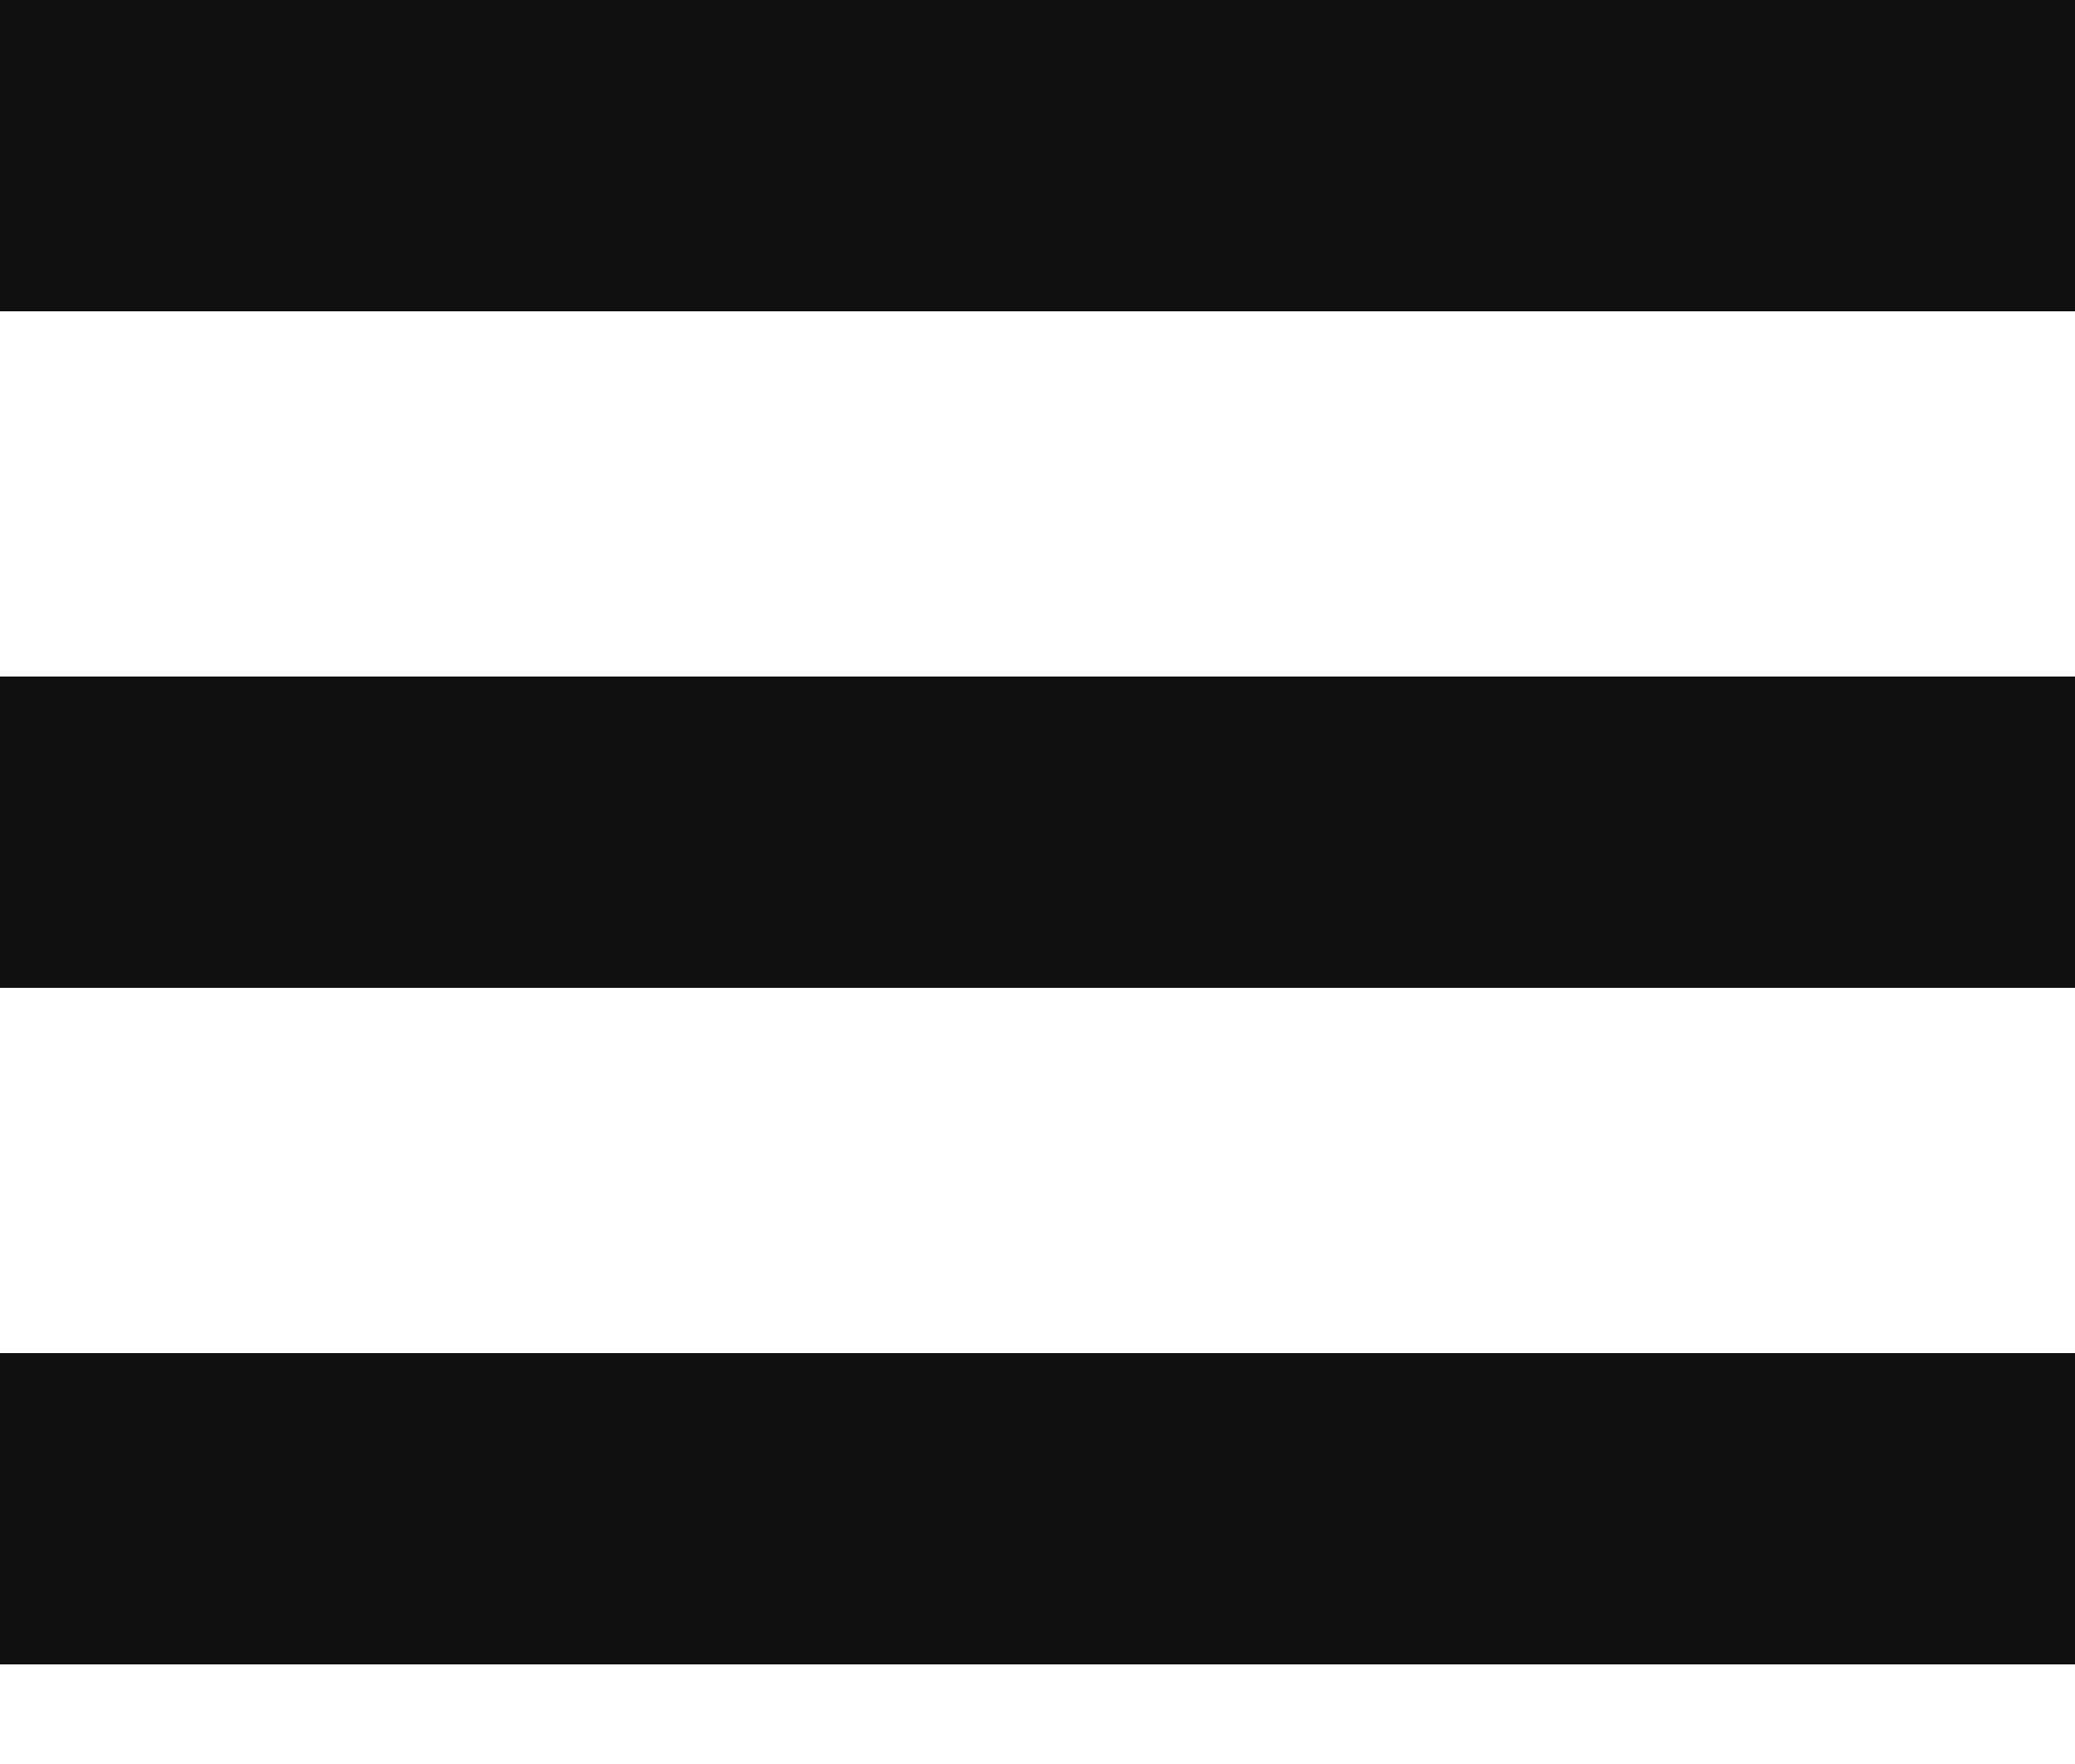
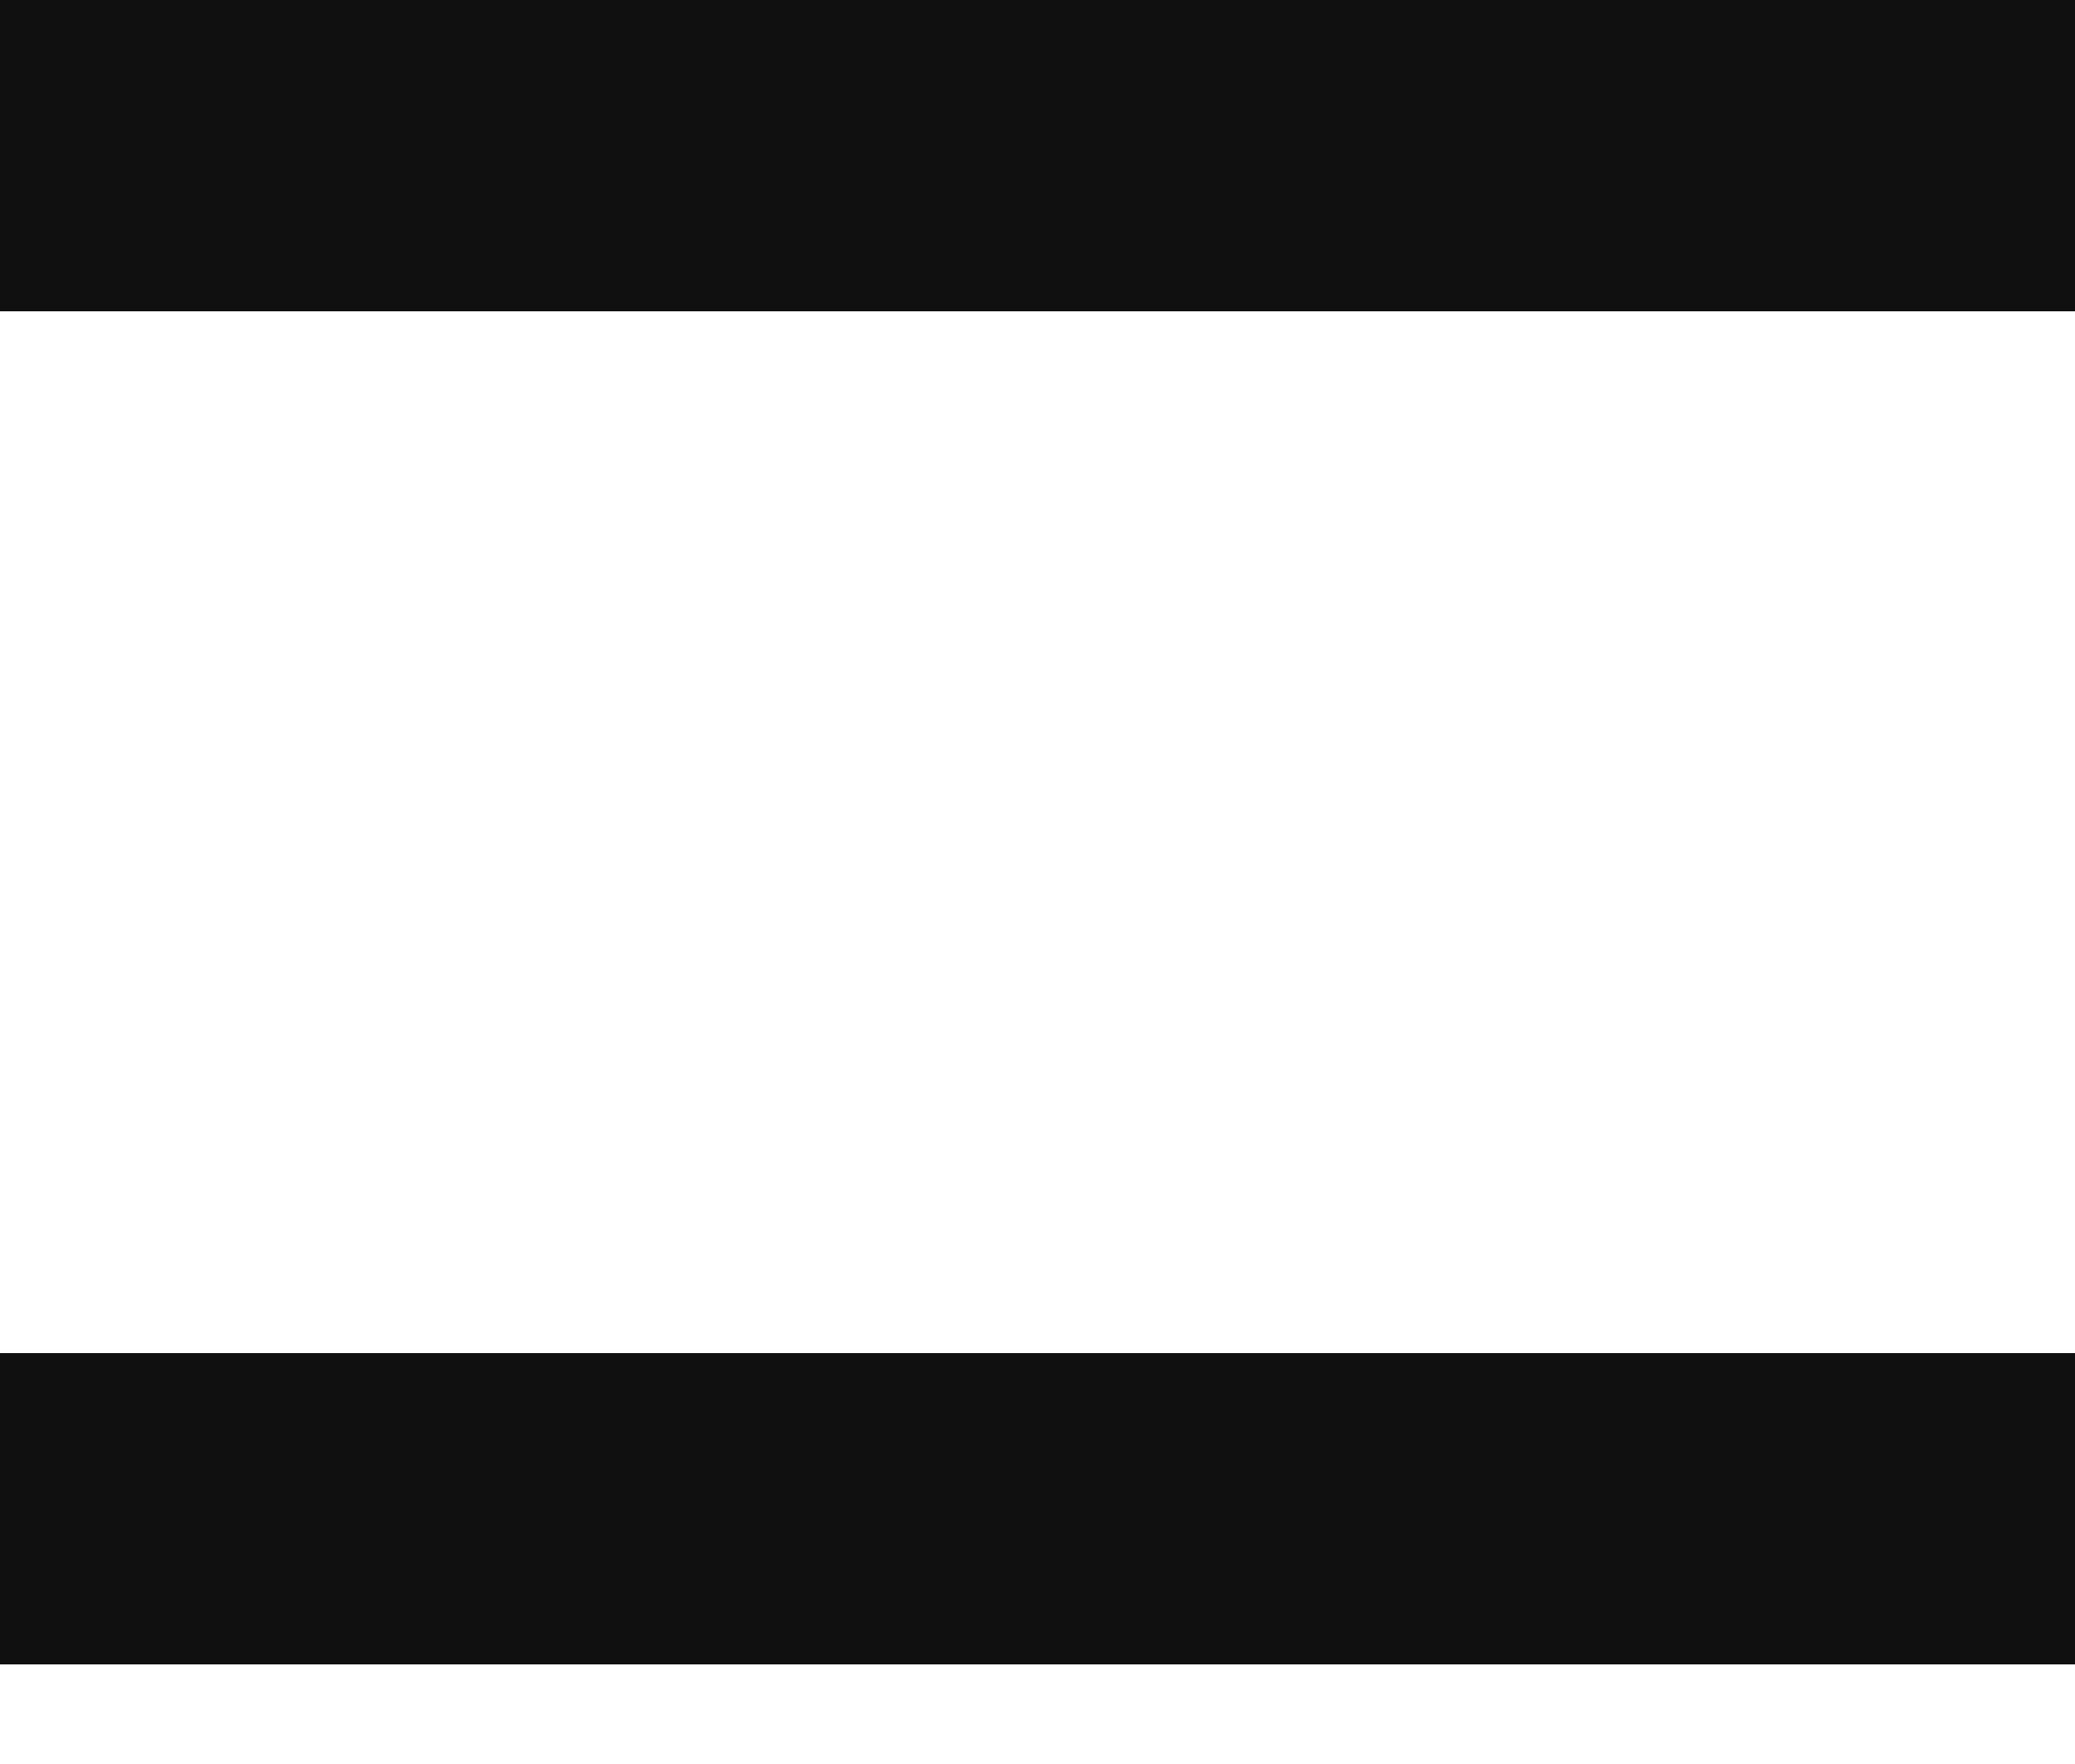
<svg xmlns="http://www.w3.org/2000/svg" width="20" height="17" viewBox="0 0 20 17" fill="none">
  <rect width="20" height="3" fill="#101010" />
-   <rect y="6.52" width="20" height="3" fill="#101010" />
  <rect y="13.04" width="20" height="3" fill="#101010" />
</svg>